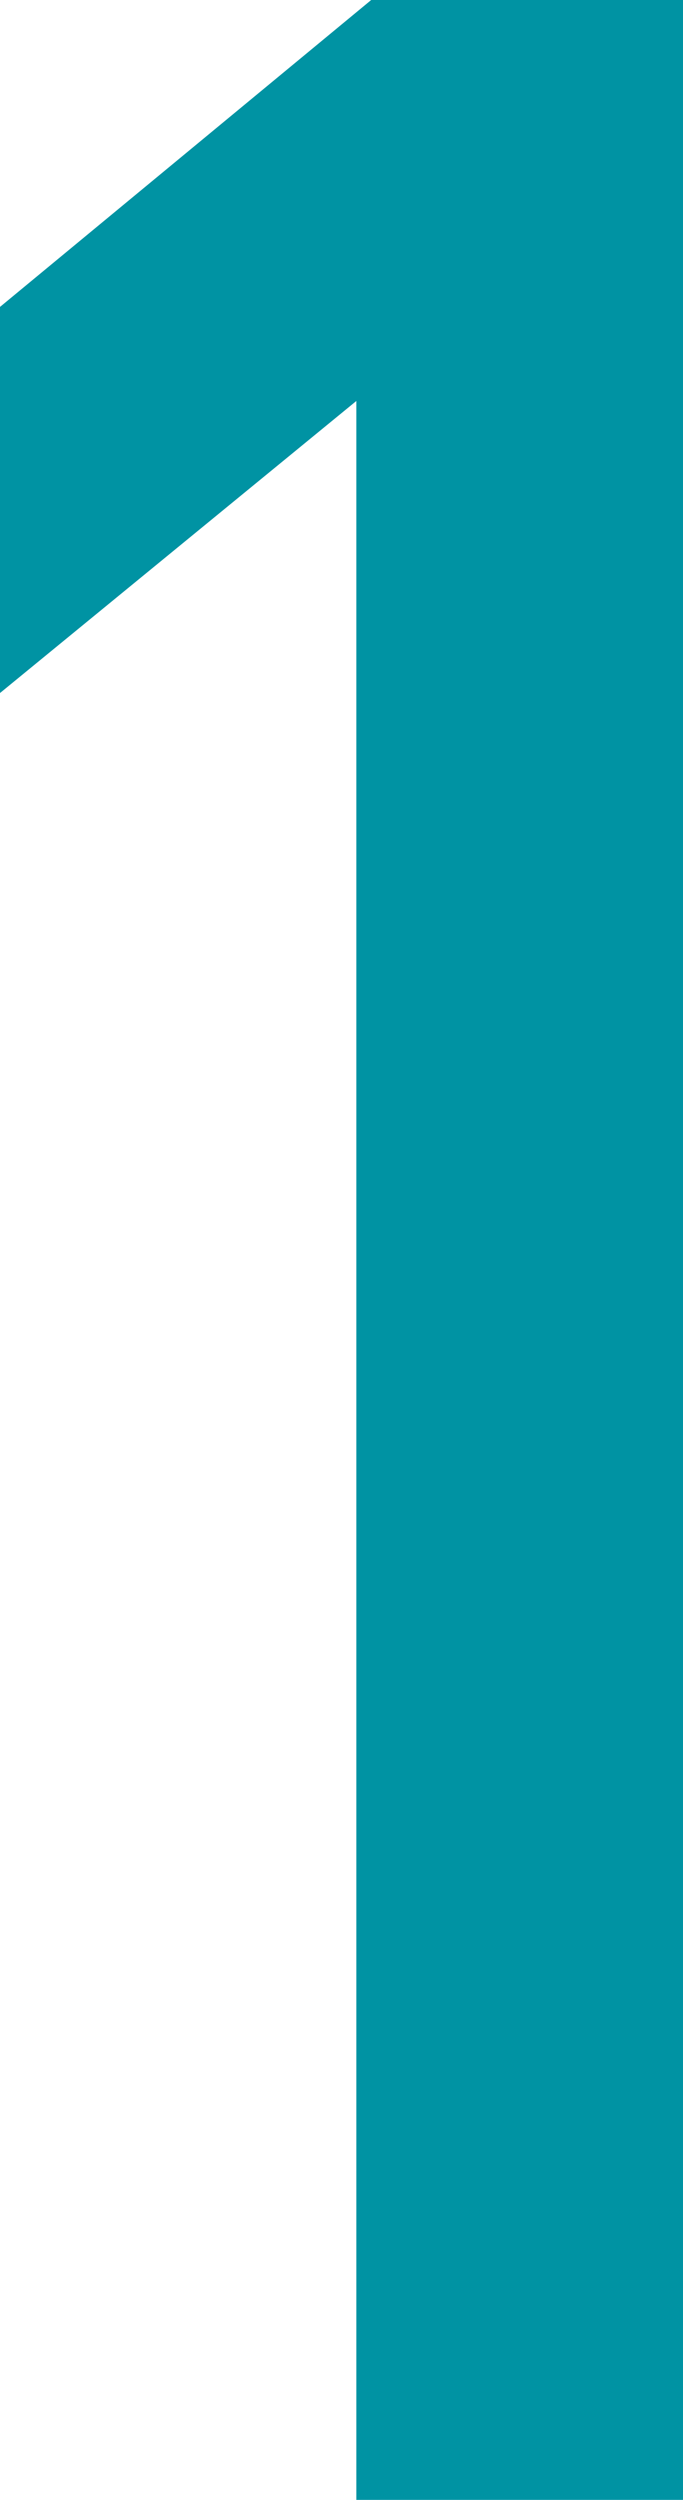
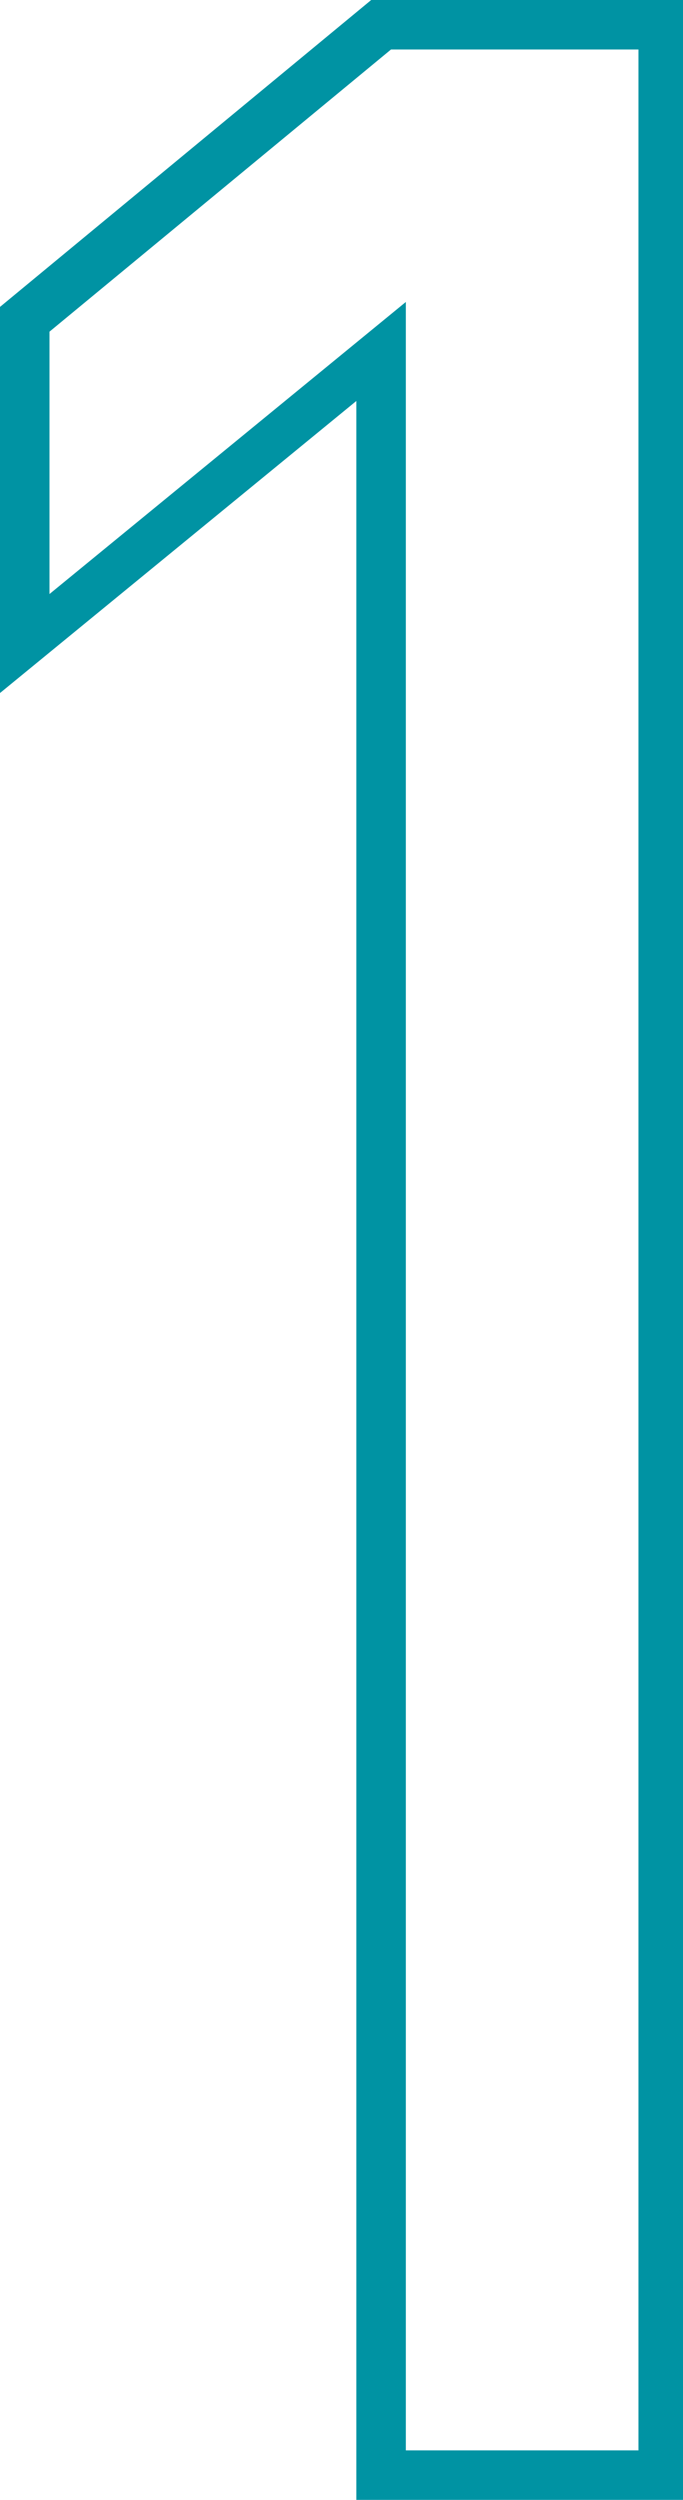
<svg xmlns="http://www.w3.org/2000/svg" id="レイヤー_1" data-name="レイヤー 1" viewBox="0 0 13.8 50.5">
  <defs>
    <style>.cls-1{fill:#0093a3;}</style>
  </defs>
-   <path class="cls-1" d="M7.7,50V7.1L.5,13V6.5L7.7.5h5.6V50Z" />
  <path class="cls-1" d="M13.8,50.5H7.2V8.1L0,14V6.2L7.5,0h6.3Zm-5.6-1h4.7V1h-5L1,6.7V12L8.2,6.1Z" />
</svg>